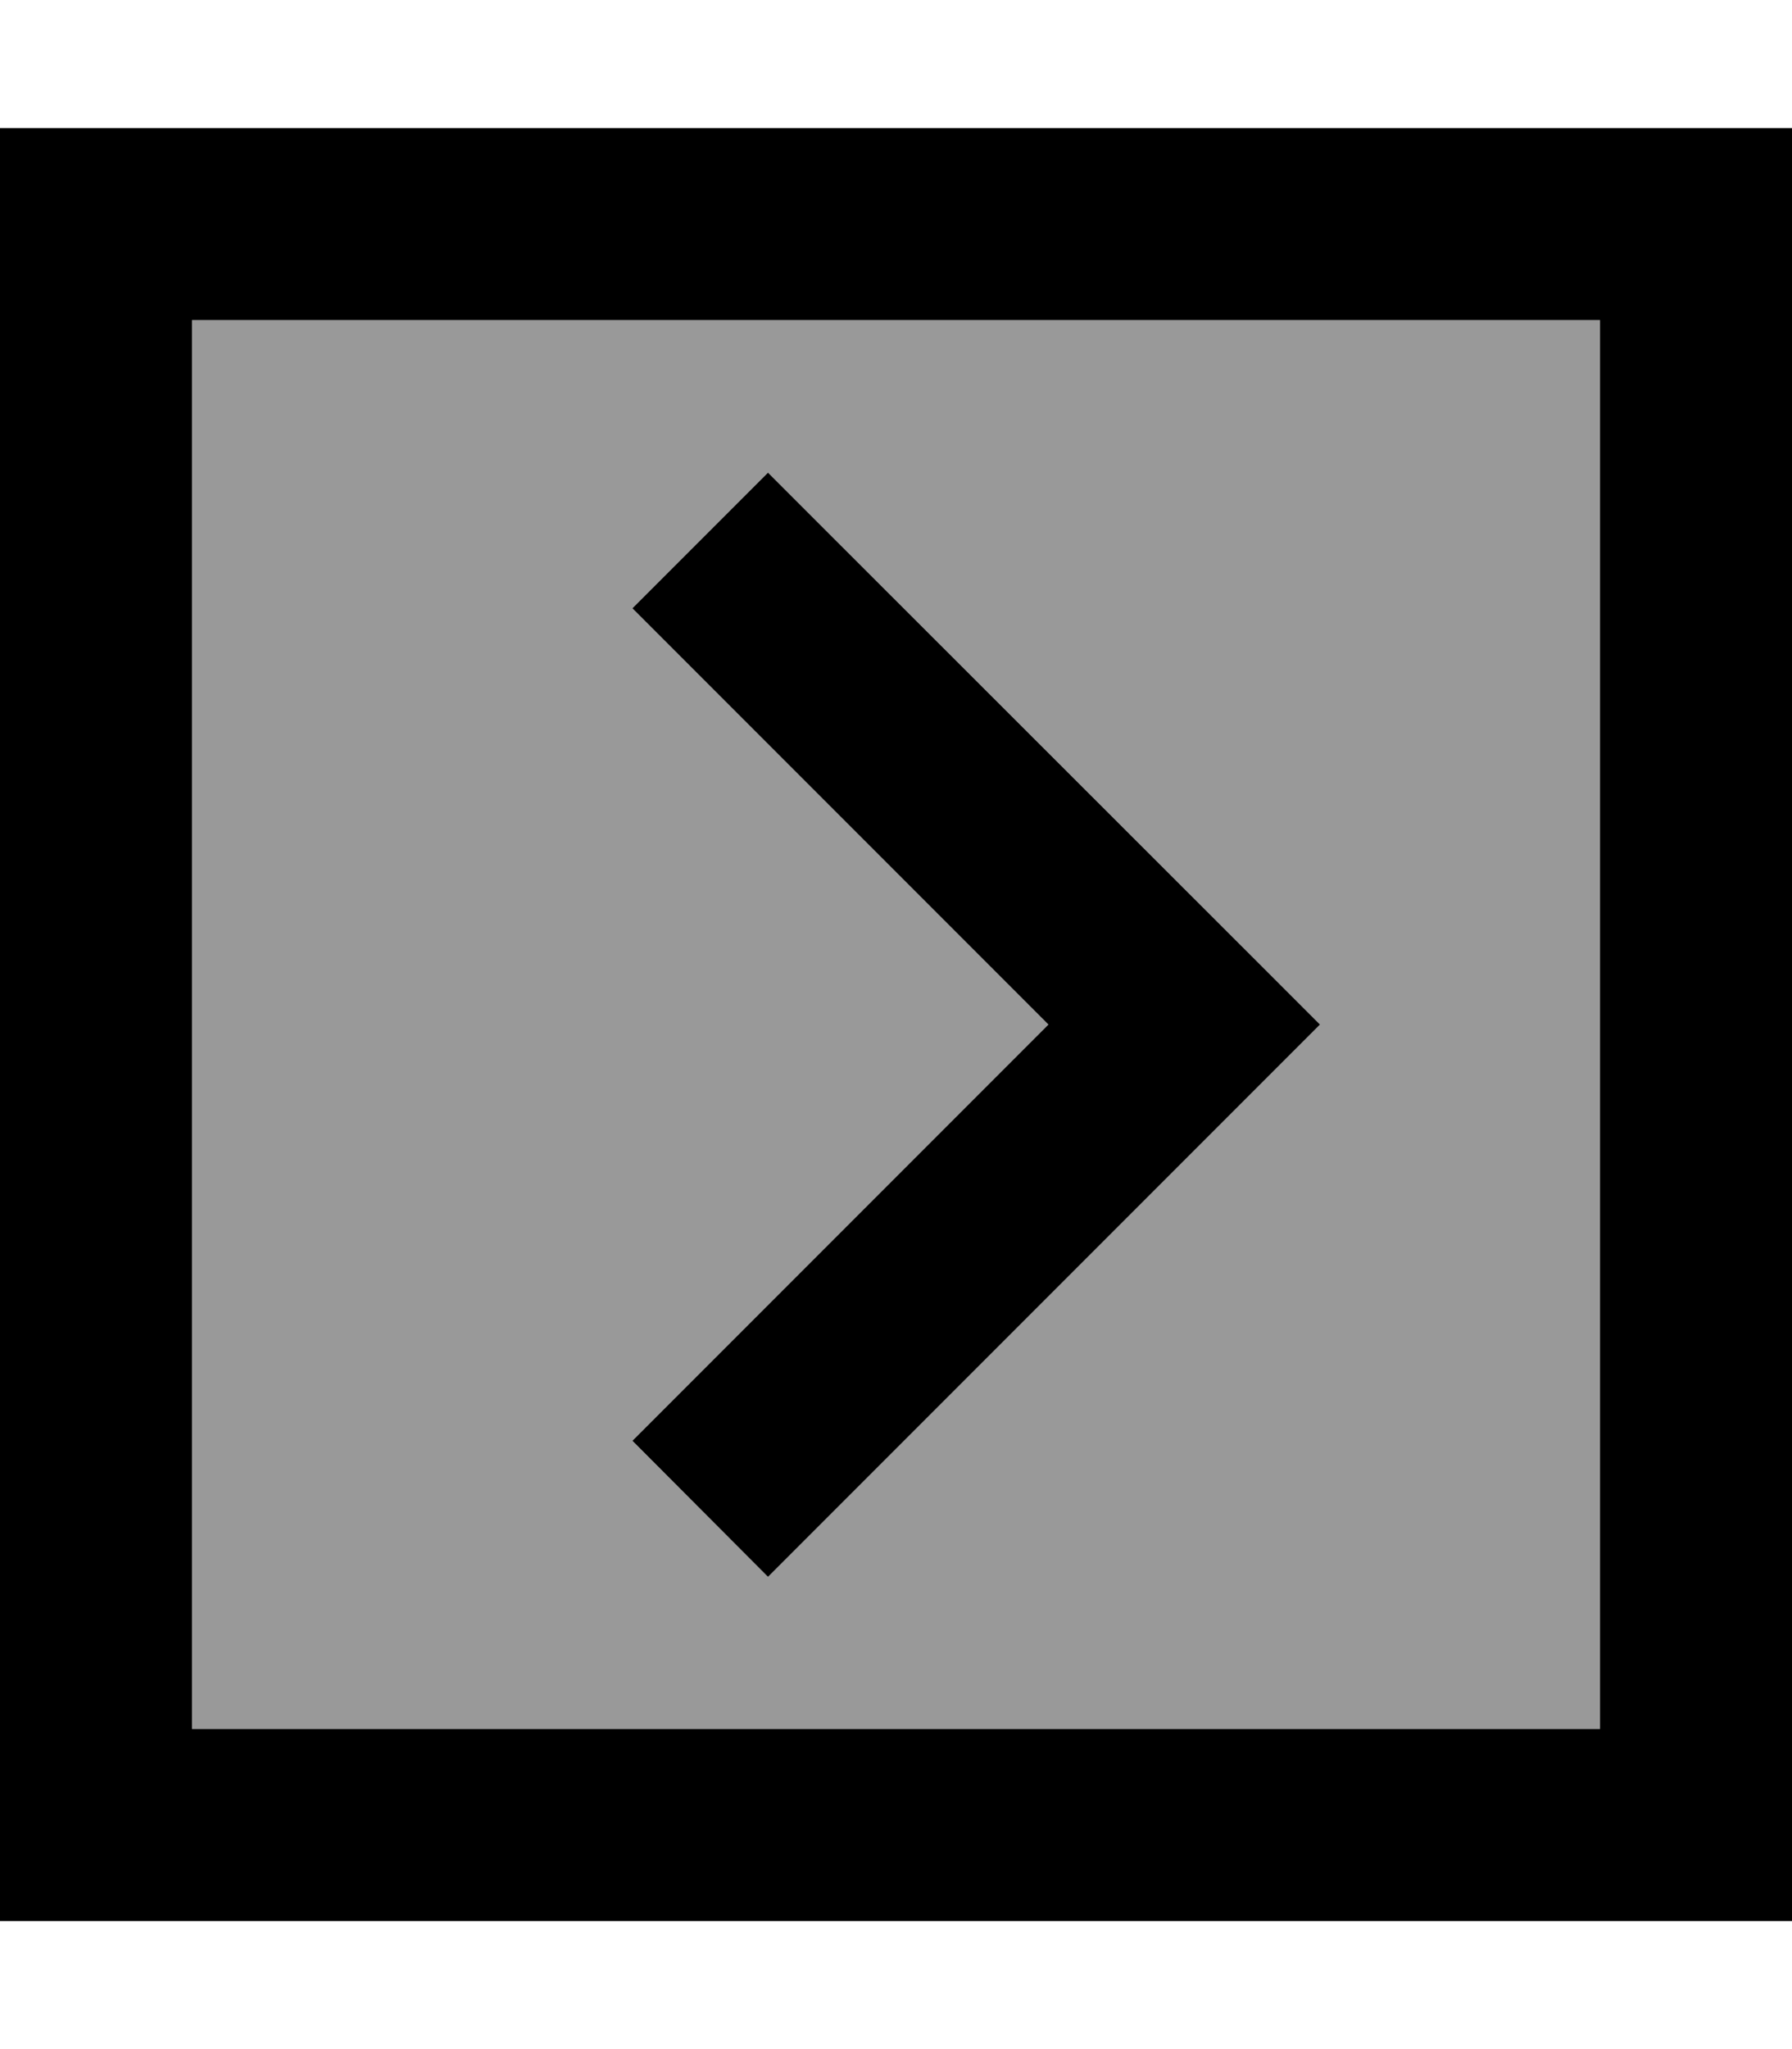
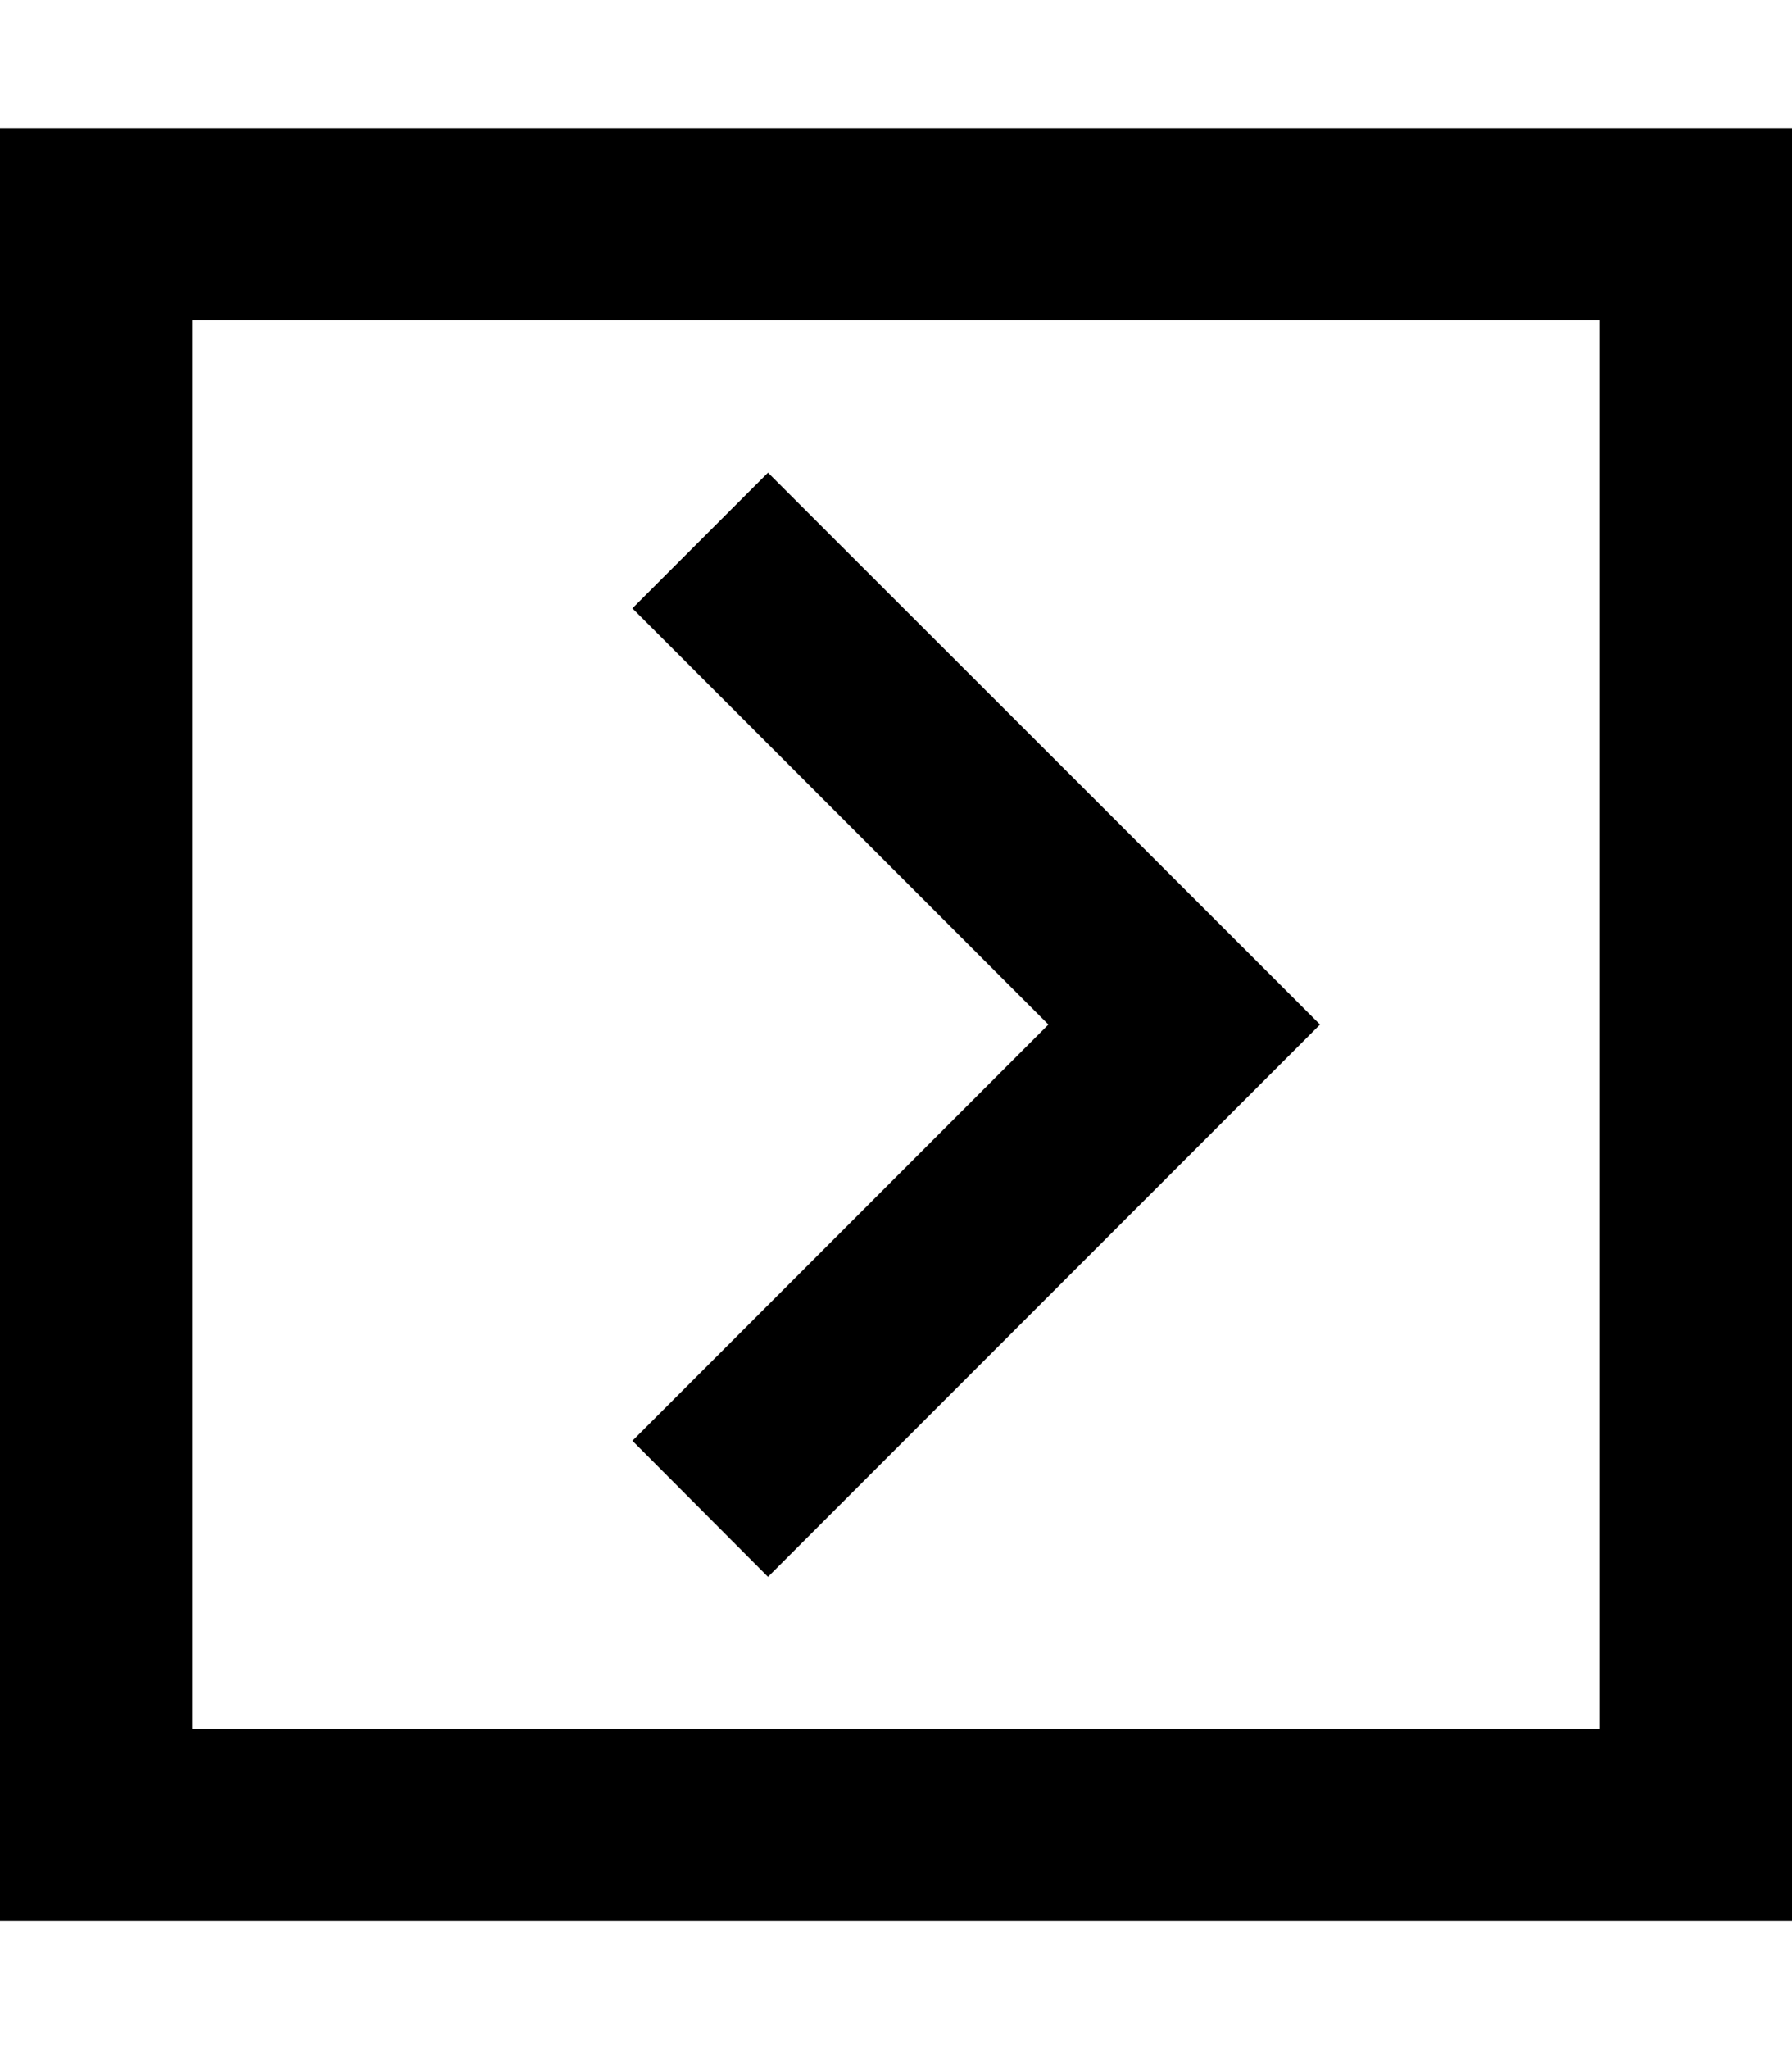
<svg xmlns="http://www.w3.org/2000/svg" viewBox="0 0 448 512">
  <defs>
    <style>.fa-secondary{opacity:.4}</style>
  </defs>
-   <path class="fa-secondary" d="M48 80l0 352 352 0 0-352L48 80zm110.1 72L192 118.1l17 17L313 239l17 17-17 17L209 377l-17 17L158.1 360l17-17 87-87-87-87-17-17z" />
  <path class="fa-primary" d="M400 80L48 80l0 352 352 0 0-352zm48-48l0 48 0 352 0 48-48 0L48 480 0 480l0-48L0 80 0 32l48 0 352 0 48 0zM313 273L209 377l-17 17L158.1 360l17-17 87-87-87-87-17-17L192 118.1l17 17L313 239l17 17-17 17z" />
</svg>